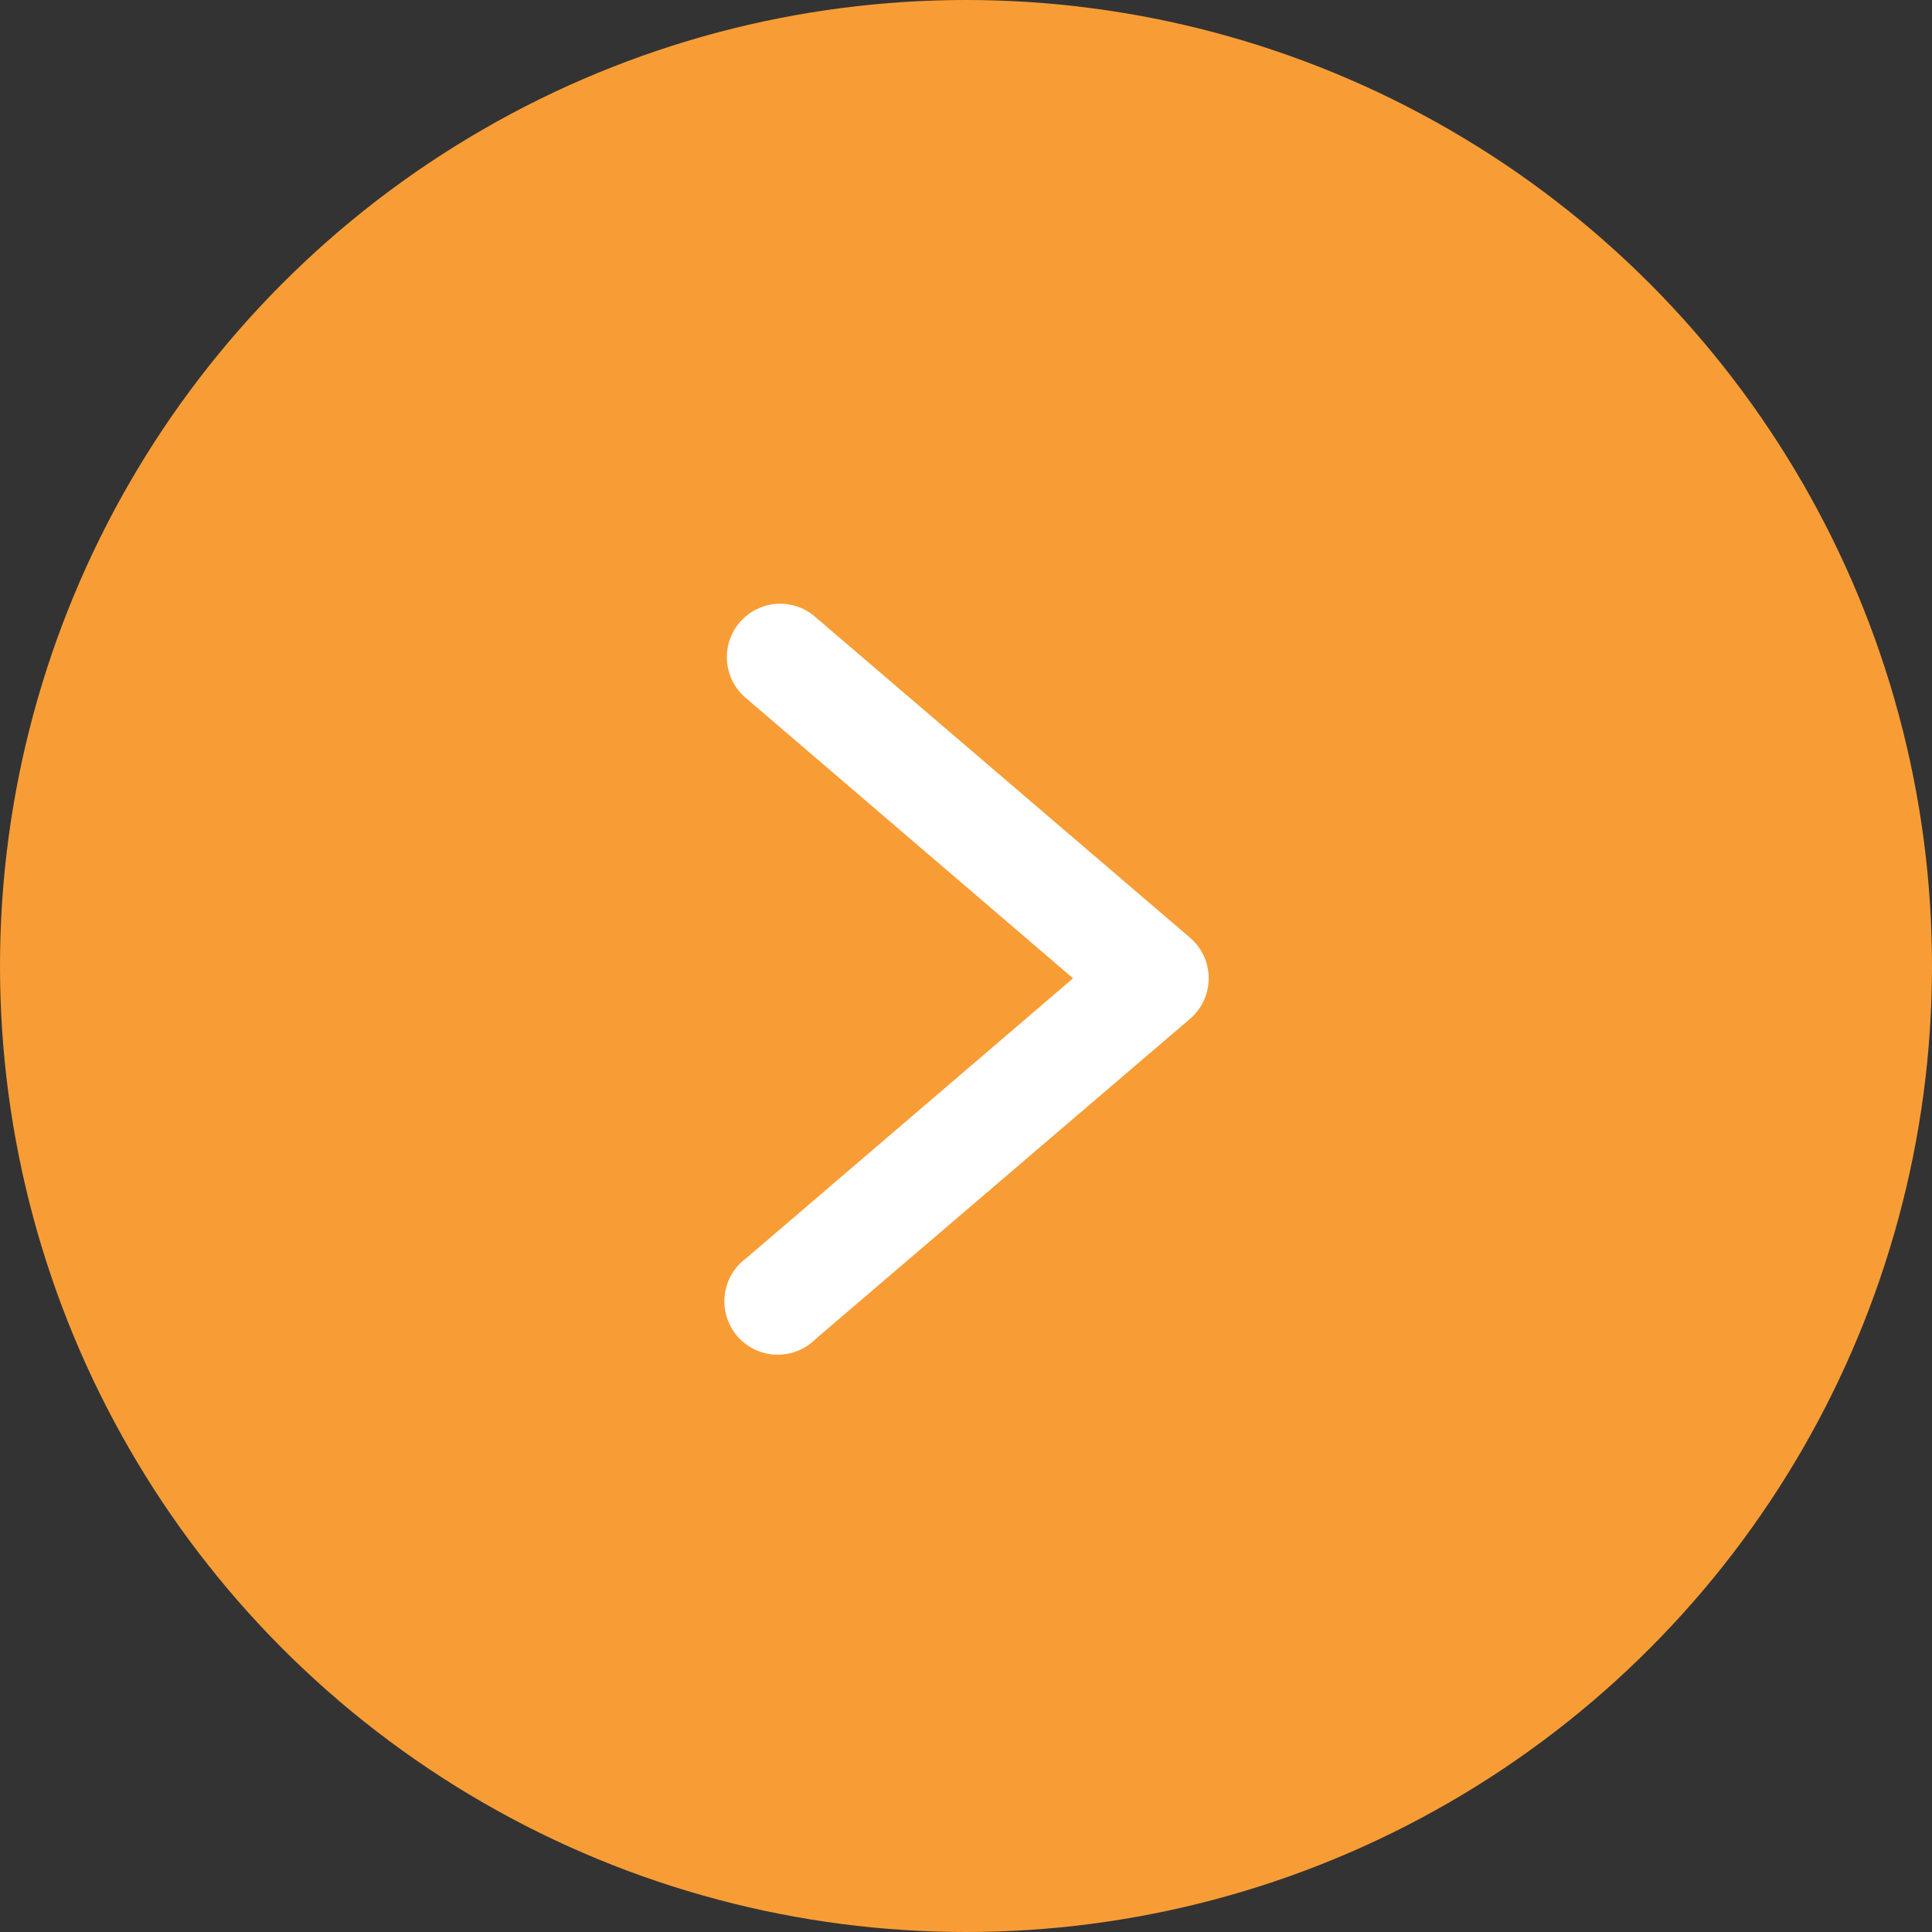
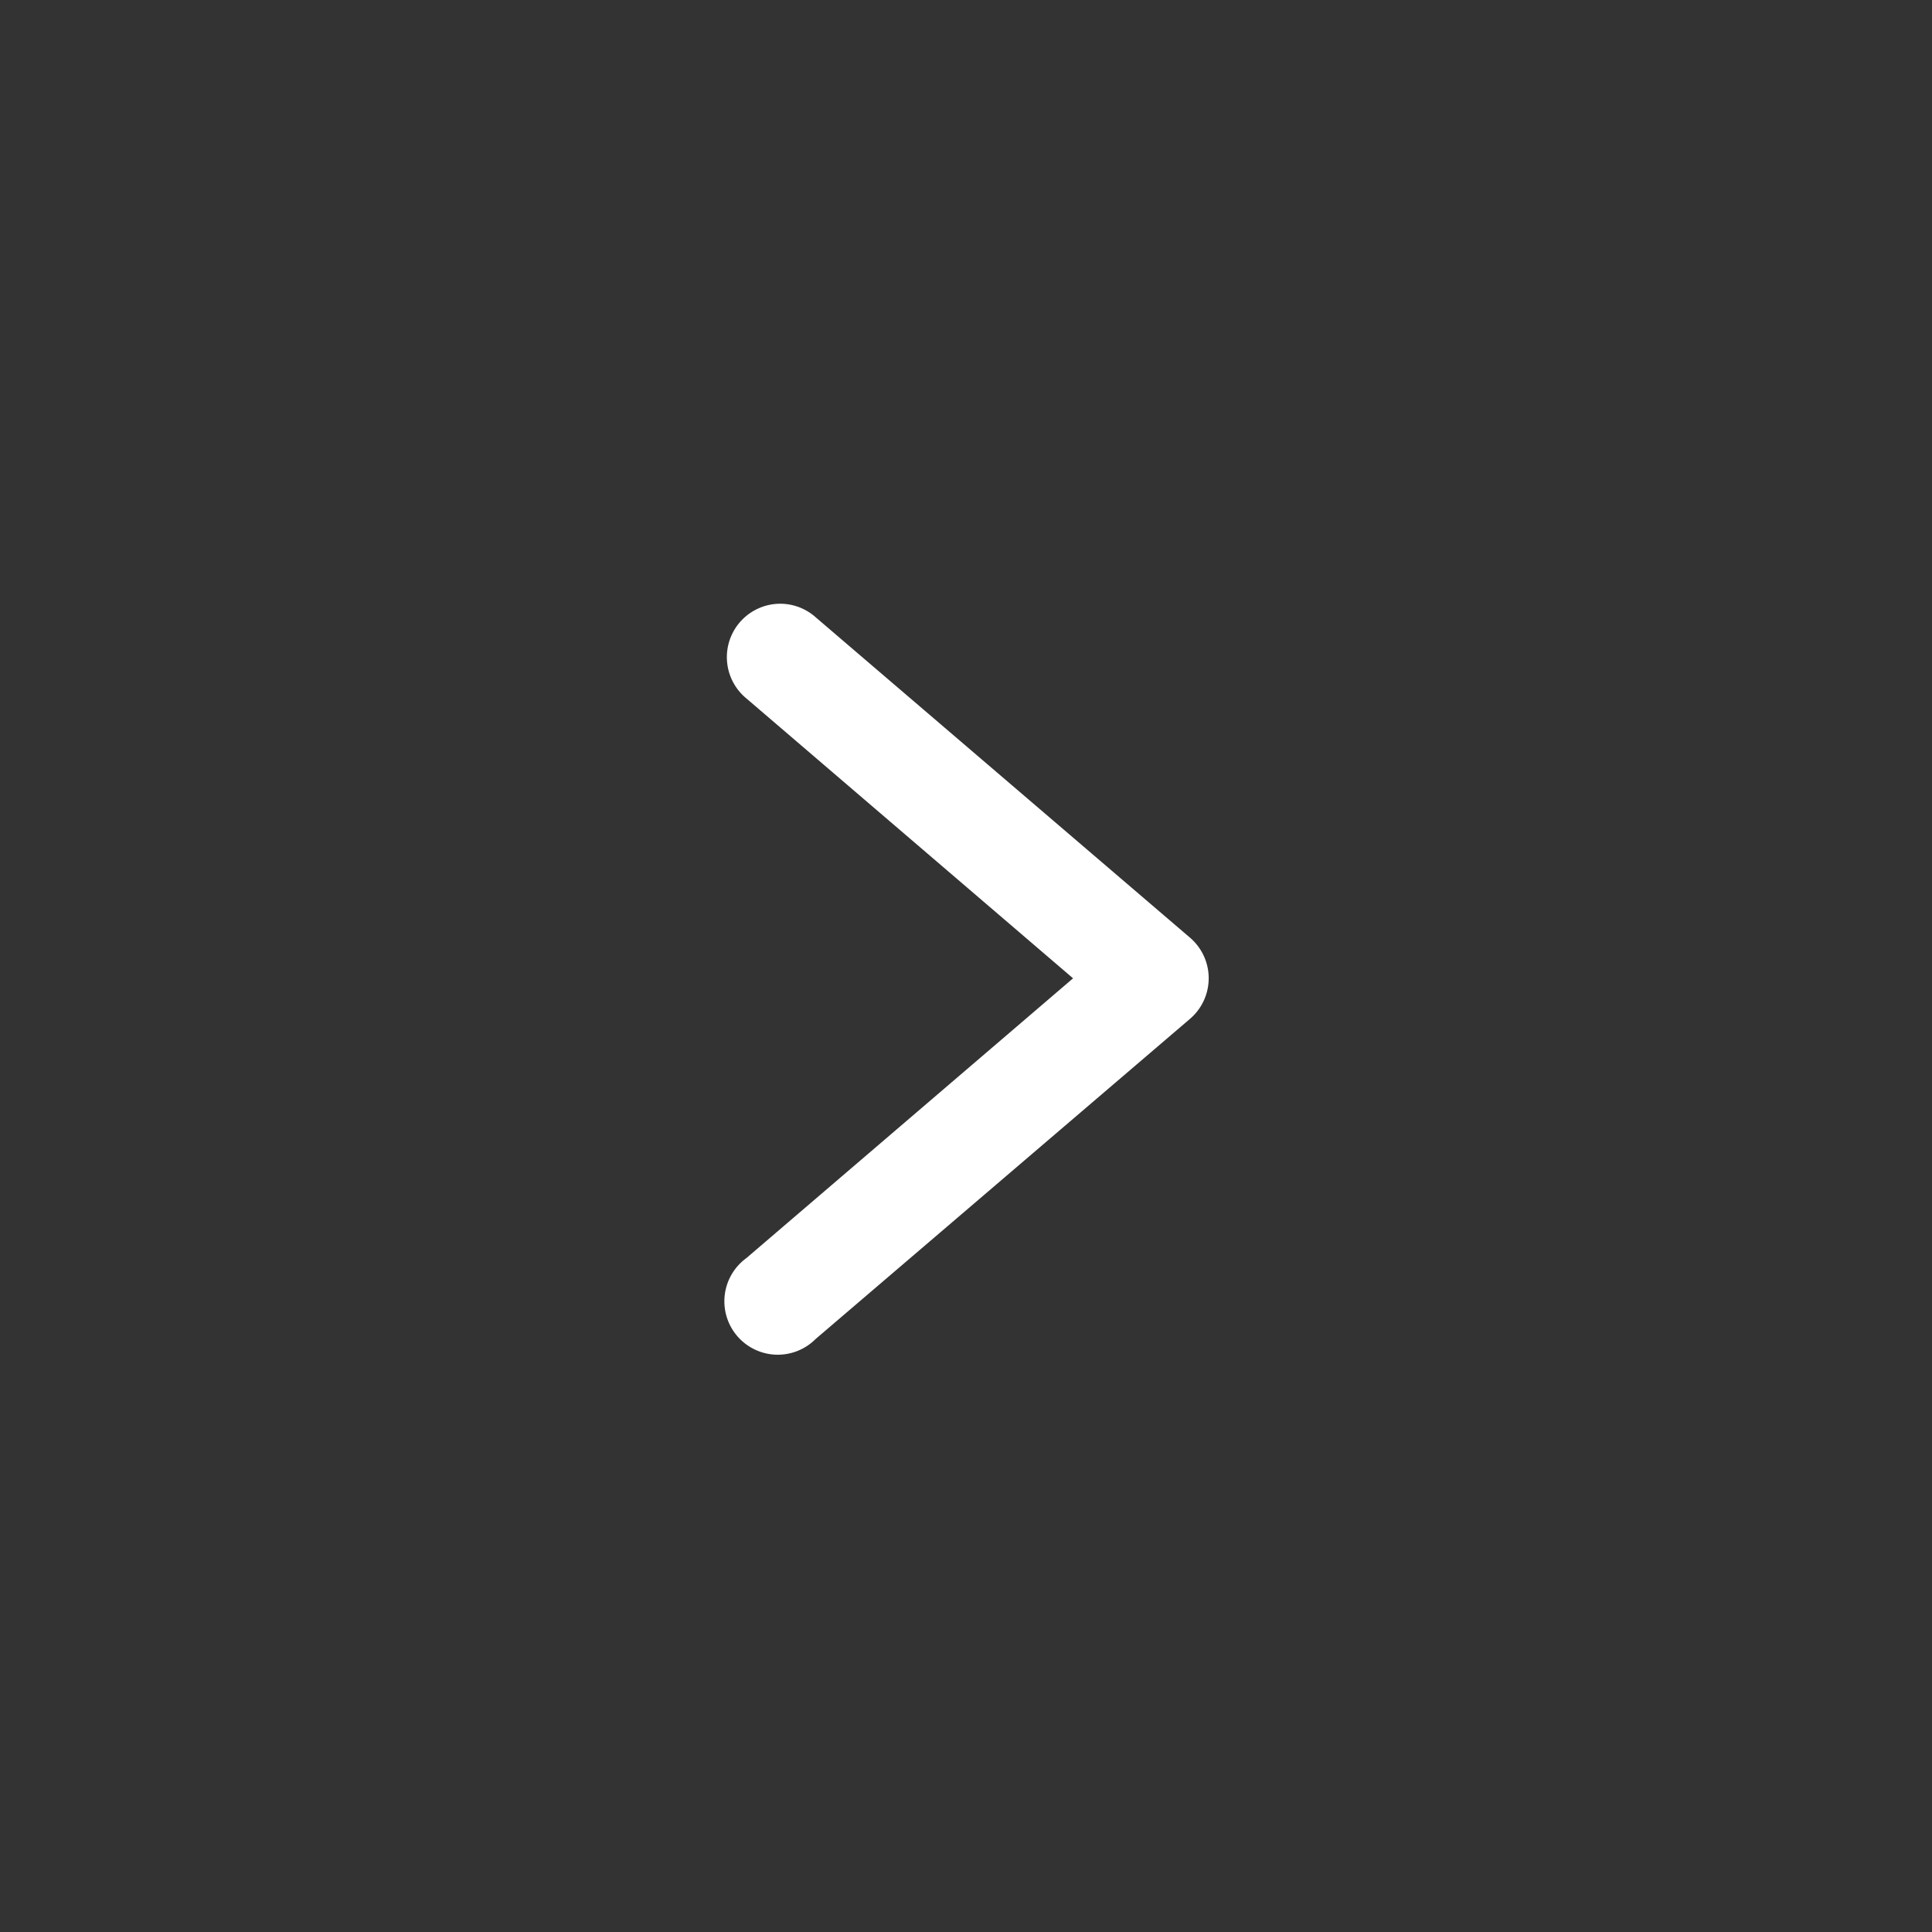
<svg xmlns="http://www.w3.org/2000/svg" id="Component_9_1" data-name="Component 9 – 1" width="48" height="48" viewBox="0 0 48 48">
  <rect x="0" y="0" width="48" height="48" fill="#333333" stroke="none" />
-   <circle id="Ellipse_9" data-name="Ellipse 9" cx="24" cy="24" r="24" fill="#f89d35" />
  <g id="layer1" transform="translate(16.024 -276.965)">
    <path id="path9429" d="M3.39,291.965a1.327,1.327,0,0,0-.873,2.35l8.119,6.956-8.119,6.953a1.327,1.327,0,1,0,1.723,2.008l9.3-7.953a1.327,1.327,0,0,0,0-2.019L4.24,292.3a1.326,1.326,0,0,0-.85-.335Z" transform="translate(0 0)" fill="#fff" />
  </g>
</svg>